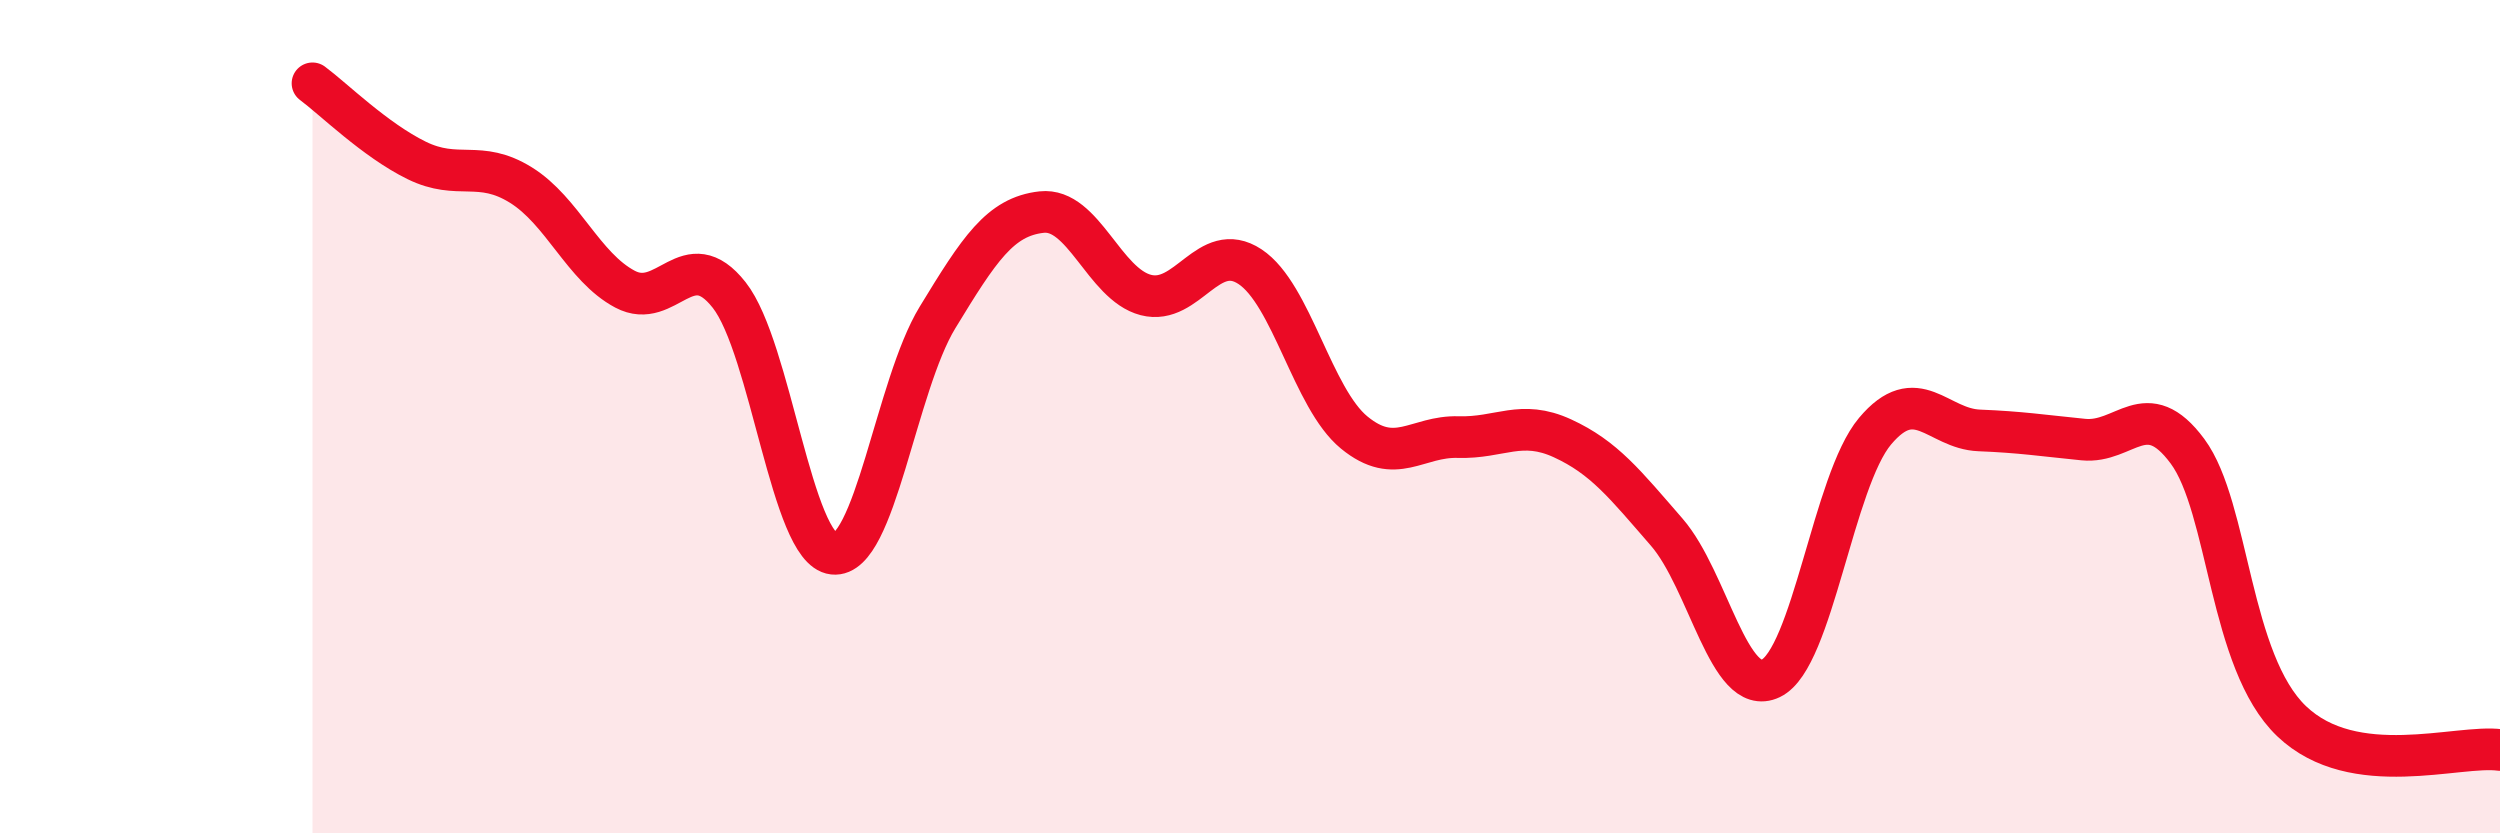
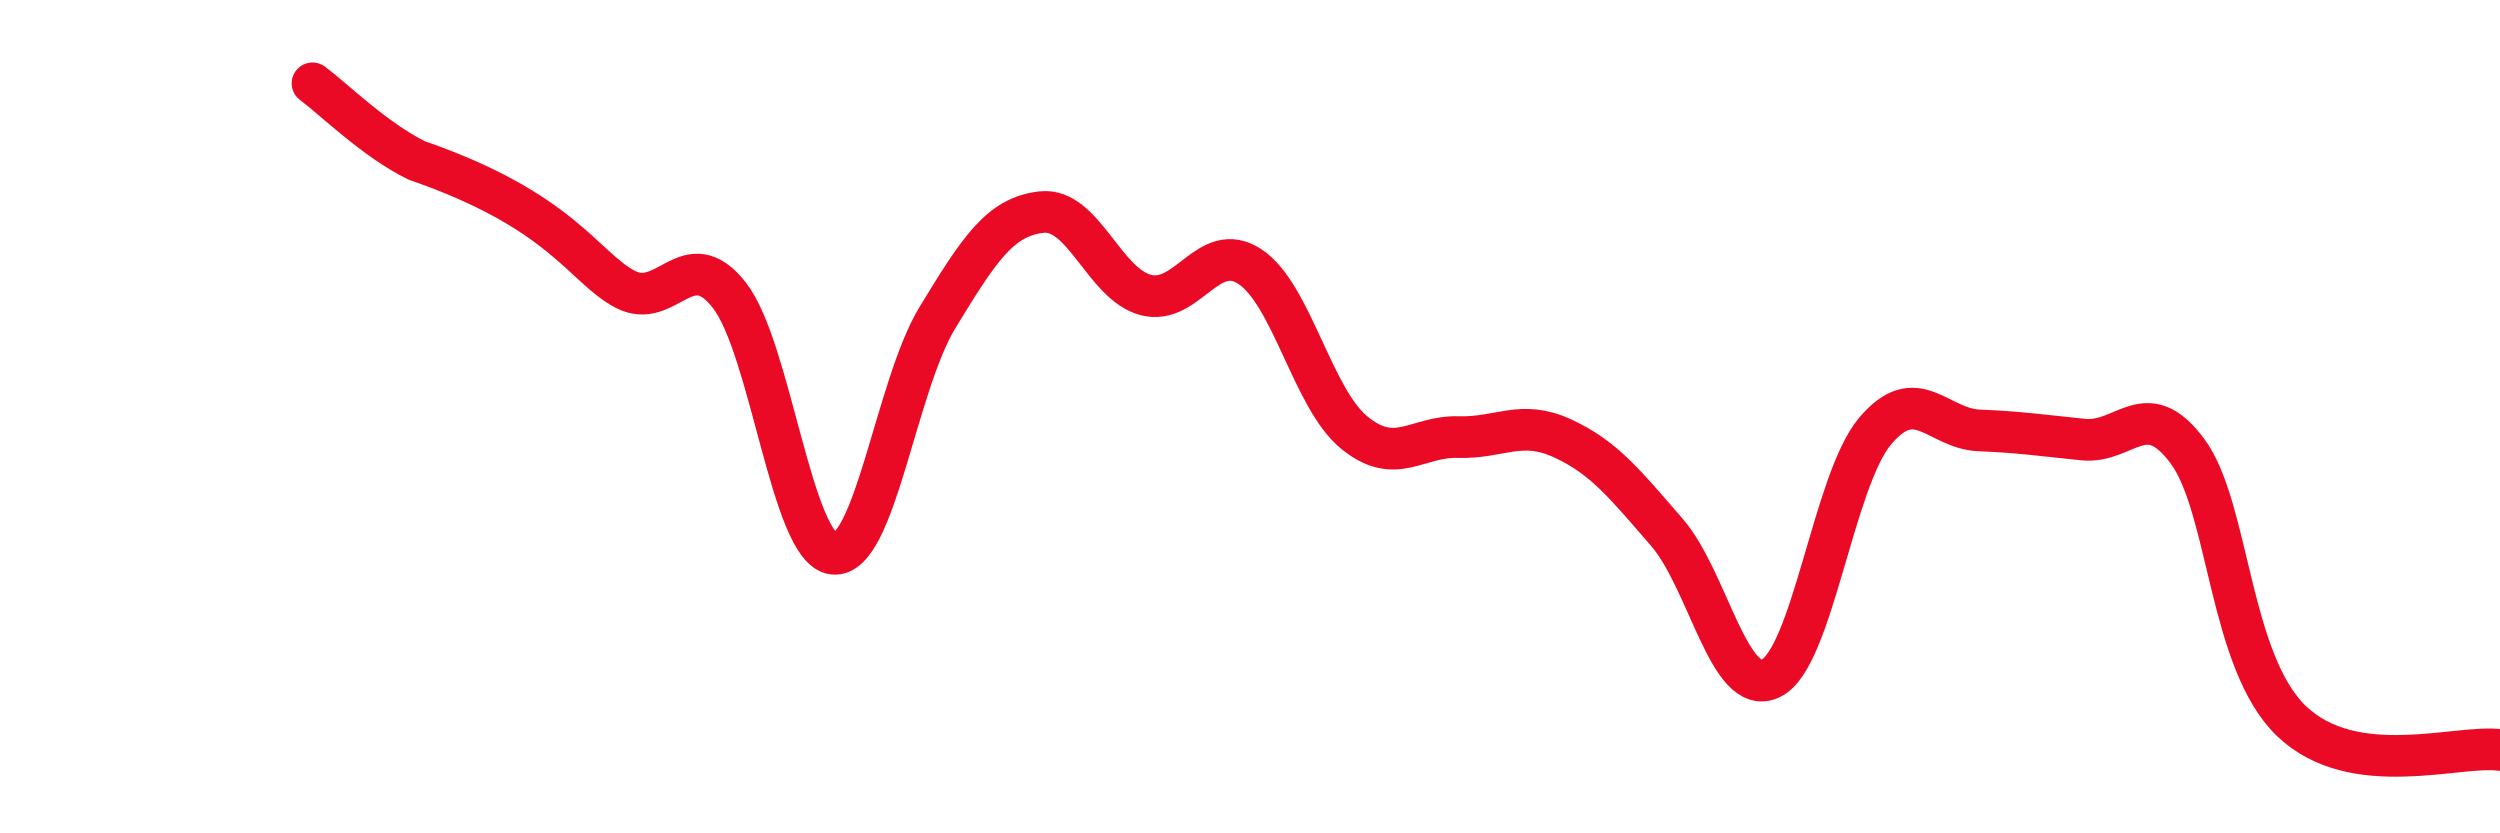
<svg xmlns="http://www.w3.org/2000/svg" width="60" height="20" viewBox="0 0 60 20">
-   <path d="M 7.5,2 C 8,2.37 9,3.36 10,3.85 C 11,4.34 11.5,3.82 12.5,4.44 C 13.5,5.06 14,6.41 15,6.94 C 16,7.47 16.5,5.81 17.5,7.08 C 18.5,8.35 19,13.18 20,13.29 C 21,13.4 21.5,9.26 22.5,7.62 C 23.5,5.98 24,5.2 25,5.09 C 26,4.98 26.5,6.82 27.5,7.08 C 28.5,7.34 29,5.74 30,6.4 C 31,7.06 31.5,9.56 32.5,10.38 C 33.5,11.2 34,10.46 35,10.49 C 36,10.52 36.5,10.06 37.5,10.52 C 38.5,10.98 39,11.62 40,12.77 C 41,13.92 41.5,16.76 42.5,16.28 C 43.5,15.8 44,11.54 45,10.35 C 46,9.16 46.5,10.29 47.5,10.33 C 48.5,10.37 49,10.45 50,10.55 C 51,10.65 51.5,9.48 52.5,10.83 C 53.5,12.18 53.5,15.88 55,17.31 C 56.5,18.74 59,17.86 60,18L60 20L7.5 20Z" fill="#EB0A25" opacity="0.1" stroke-linecap="round" stroke-linejoin="round" />
-   <path d="M 7.5,2 C 8,2.37 9,3.36 10,3.85 C 11,4.34 11.5,3.82 12.5,4.44 C 13.5,5.06 14,6.41 15,6.94 C 16,7.47 16.5,5.81 17.5,7.08 C 18.5,8.35 19,13.18 20,13.29 C 21,13.4 21.5,9.26 22.5,7.62 C 23.5,5.98 24,5.2 25,5.09 C 26,4.98 26.5,6.82 27.5,7.08 C 28.5,7.34 29,5.74 30,6.4 C 31,7.06 31.5,9.56 32.5,10.38 C 33.5,11.2 34,10.46 35,10.49 C 36,10.52 36.5,10.06 37.5,10.52 C 38.5,10.98 39,11.62 40,12.77 C 41,13.92 41.5,16.76 42.5,16.28 C 43.5,15.8 44,11.54 45,10.35 C 46,9.16 46.5,10.29 47.5,10.33 C 48.5,10.37 49,10.45 50,10.55 C 51,10.65 51.5,9.48 52.5,10.83 C 53.5,12.18 53.5,15.88 55,17.31 C 56.5,18.74 59,17.86 60,18" stroke="#EB0A25" stroke-width="1" fill="none" stroke-linecap="round" stroke-linejoin="round" />
+   <path d="M 7.5,2 C 8,2.37 9,3.36 10,3.85 C 13.5,5.06 14,6.41 15,6.94 C 16,7.47 16.5,5.81 17.5,7.08 C 18.5,8.35 19,13.18 20,13.29 C 21,13.4 21.5,9.26 22.5,7.62 C 23.5,5.98 24,5.2 25,5.09 C 26,4.98 26.5,6.82 27.5,7.08 C 28.5,7.34 29,5.74 30,6.4 C 31,7.06 31.5,9.56 32.5,10.38 C 33.5,11.2 34,10.46 35,10.49 C 36,10.52 36.5,10.06 37.5,10.52 C 38.5,10.98 39,11.62 40,12.77 C 41,13.92 41.5,16.76 42.5,16.28 C 43.5,15.8 44,11.54 45,10.35 C 46,9.16 46.5,10.29 47.5,10.33 C 48.5,10.37 49,10.45 50,10.55 C 51,10.65 51.5,9.48 52.5,10.83 C 53.5,12.18 53.5,15.88 55,17.31 C 56.5,18.74 59,17.86 60,18" stroke="#EB0A25" stroke-width="1" fill="none" stroke-linecap="round" stroke-linejoin="round" />
</svg>